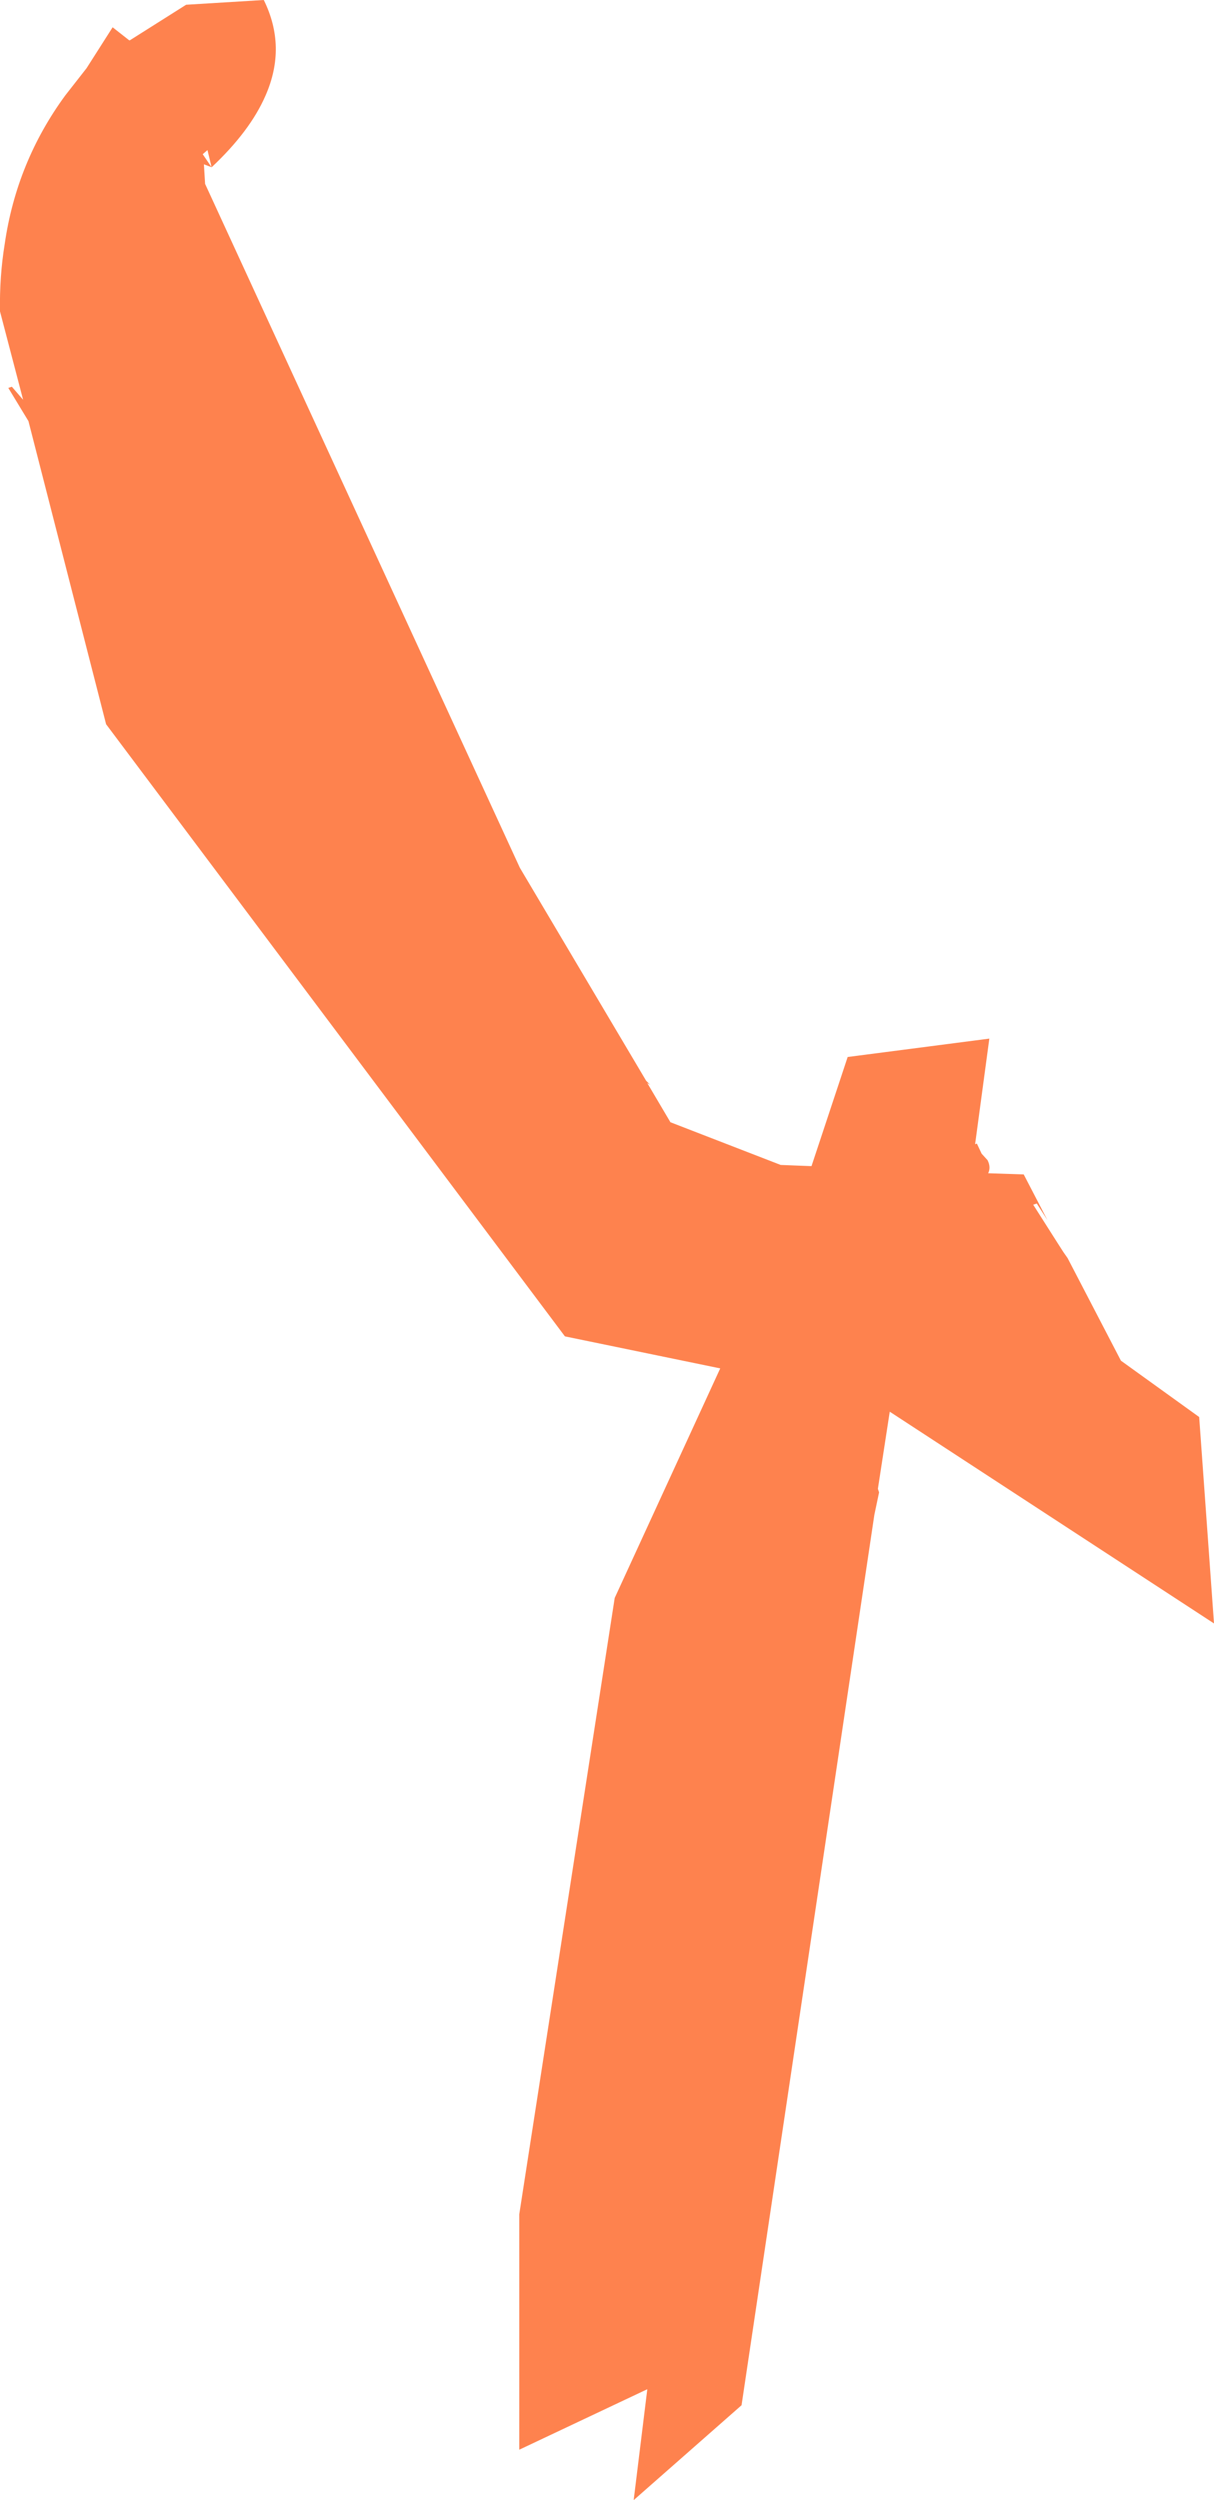
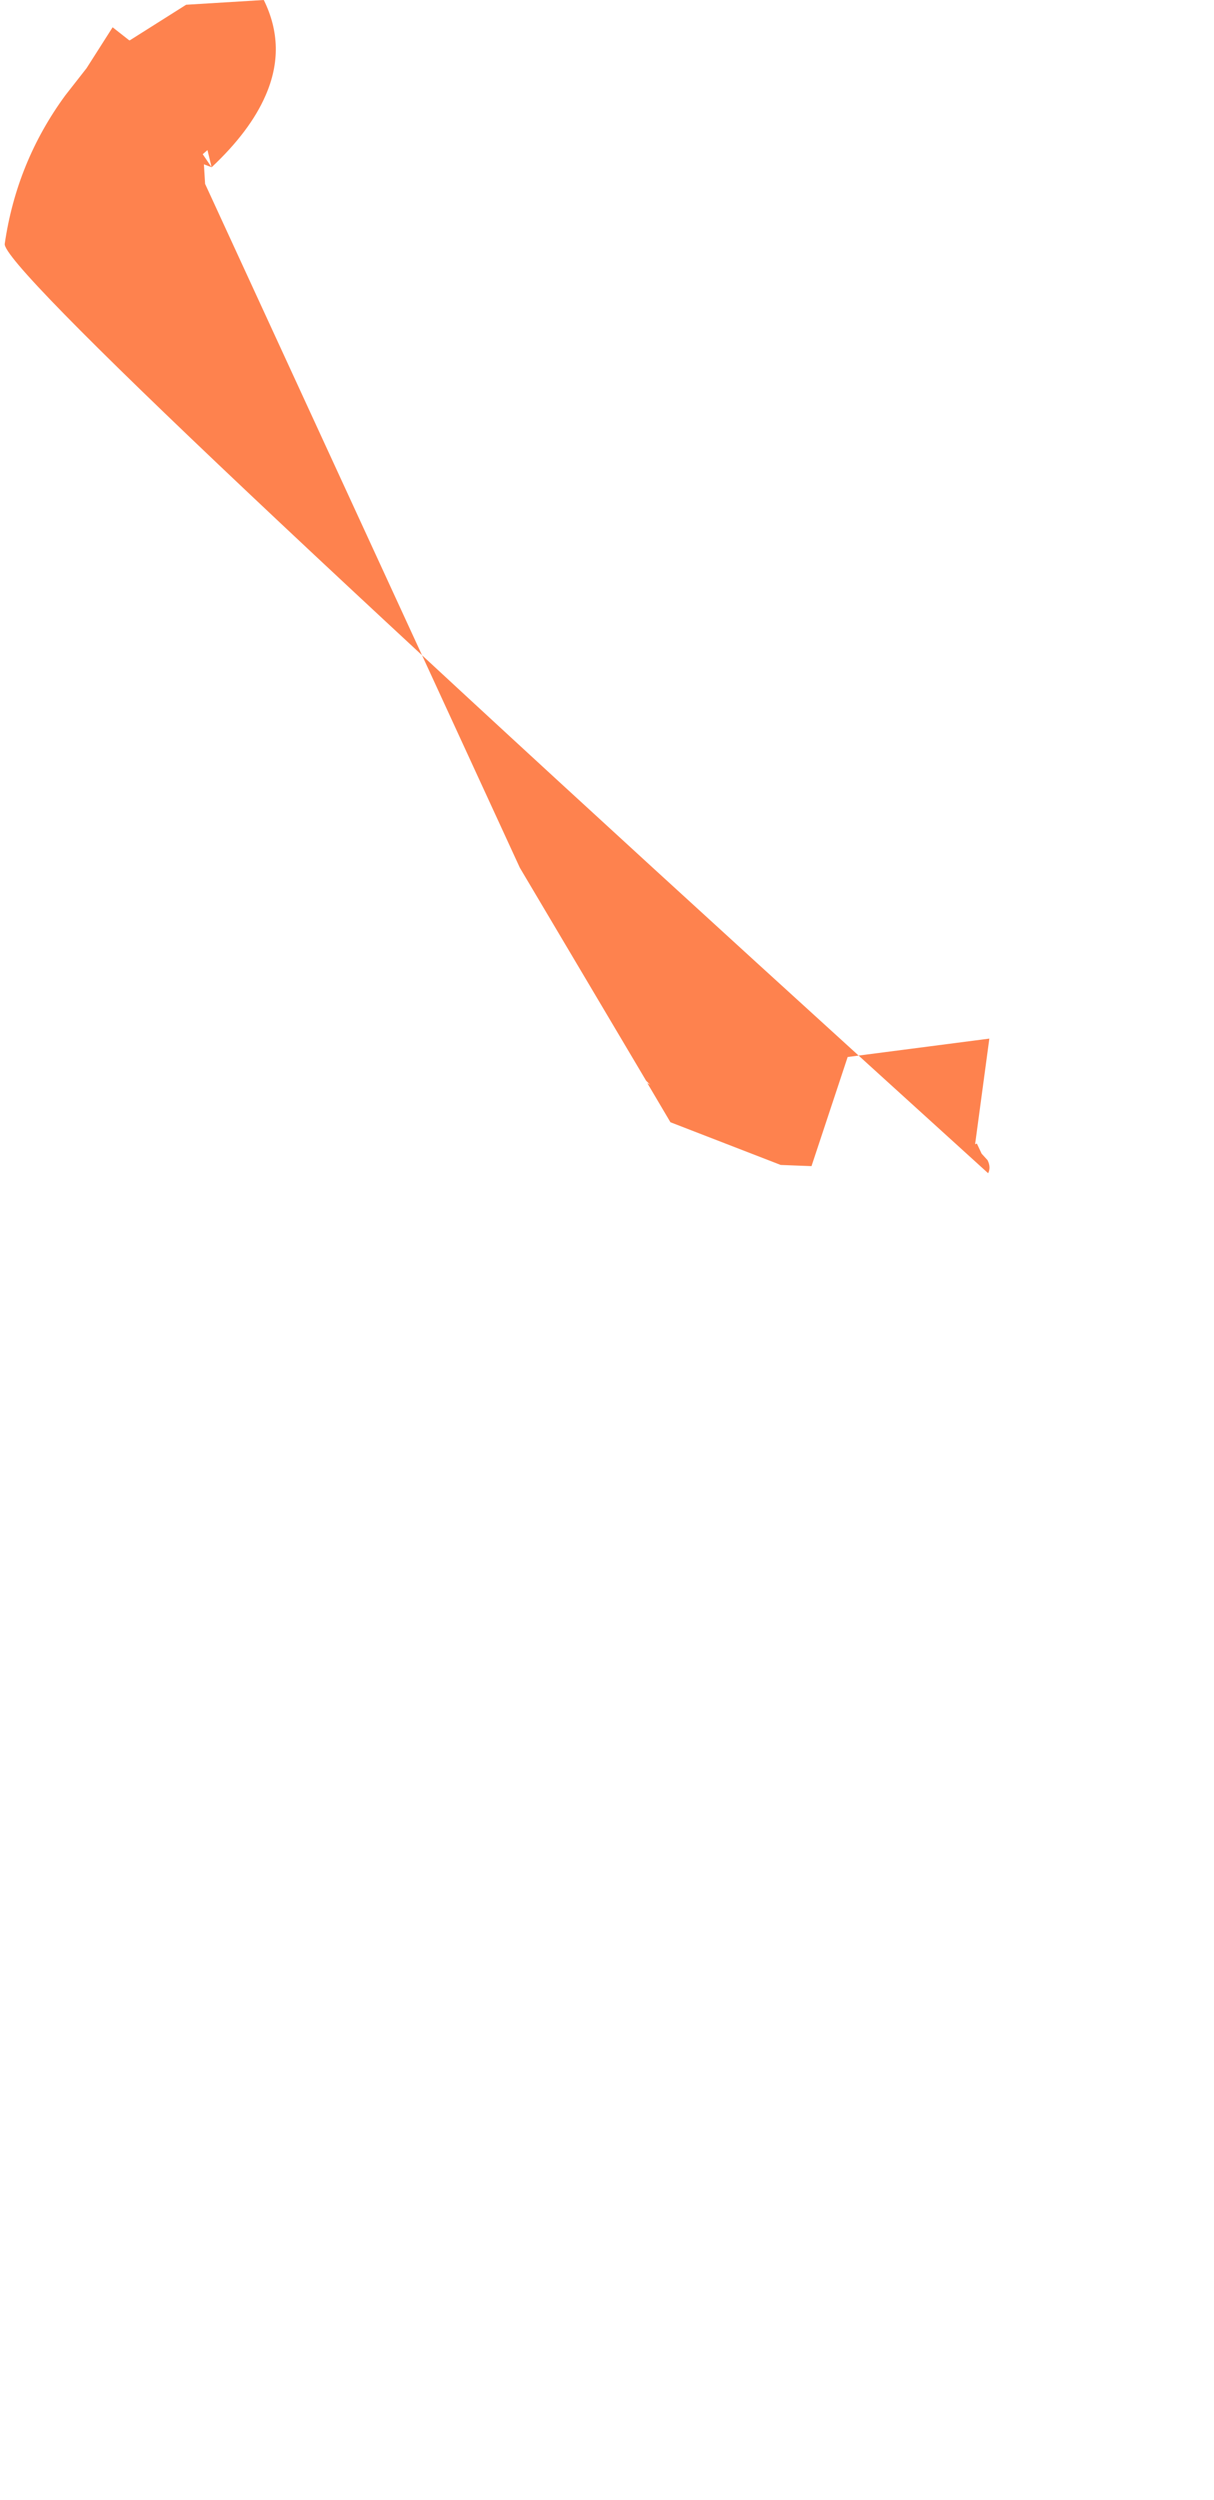
<svg xmlns="http://www.w3.org/2000/svg" height="210.75px" width="102.4px">
  <g transform="matrix(1.0, 0.0, 0.0, 1.0, 0.0, 0.0)">
-     <path d="M82.4 96.4 L82.8 97.25 83.3 97.8 Q83.6 98.4 83.35 98.9 L86.35 99.0 88.35 102.85 87.45 101.45 87.15 101.55 89.25 104.85 89.7 105.55 90.05 106.05 94.55 114.7 101.15 119.45 102.4 136.85 75.05 119.0 74.05 125.5 74.15 125.8 73.75 127.7 62.55 202.75 53.45 210.75 54.6 201.4 43.8 206.5 43.8 186.65 51.85 134.7 60.75 115.35 47.65 112.65 8.95 61.05 2.4 35.5 0.7 32.7 1.0 32.6 1.95 33.7 0.0 26.25 Q-0.05 23.3 0.4 20.55 1.4 13.65 5.5 8.05 L7.3 5.75 9.5 2.3 10.9 3.4 10.95 3.4 15.7 0.4 22.25 0.0 Q24.2 3.95 22.4 8.05 21.1 11.05 17.85 14.1 L17.5 12.65 17.1 13.0 17.85 14.1 17.2 13.85 17.3 15.5 43.85 73.15 54.5 91.1 54.85 91.45 54.6 91.3 56.55 94.6 65.85 98.2 68.45 98.3 71.5 89.1 83.45 87.55 82.25 96.45 82.4 96.4" fill="#fe824e" fill-rule="evenodd" stroke="none" />
+     <path d="M82.4 96.4 L82.8 97.25 83.3 97.8 Q83.6 98.4 83.35 98.9 Q-0.05 23.3 0.4 20.55 1.4 13.65 5.5 8.05 L7.3 5.75 9.5 2.3 10.9 3.4 10.95 3.4 15.7 0.4 22.25 0.0 Q24.2 3.95 22.4 8.05 21.1 11.05 17.85 14.1 L17.5 12.65 17.1 13.0 17.85 14.1 17.2 13.85 17.3 15.5 43.85 73.15 54.5 91.1 54.85 91.45 54.6 91.3 56.55 94.6 65.85 98.2 68.45 98.3 71.5 89.1 83.45 87.55 82.25 96.45 82.4 96.4" fill="#fe824e" fill-rule="evenodd" stroke="none" />
  </g>
</svg>